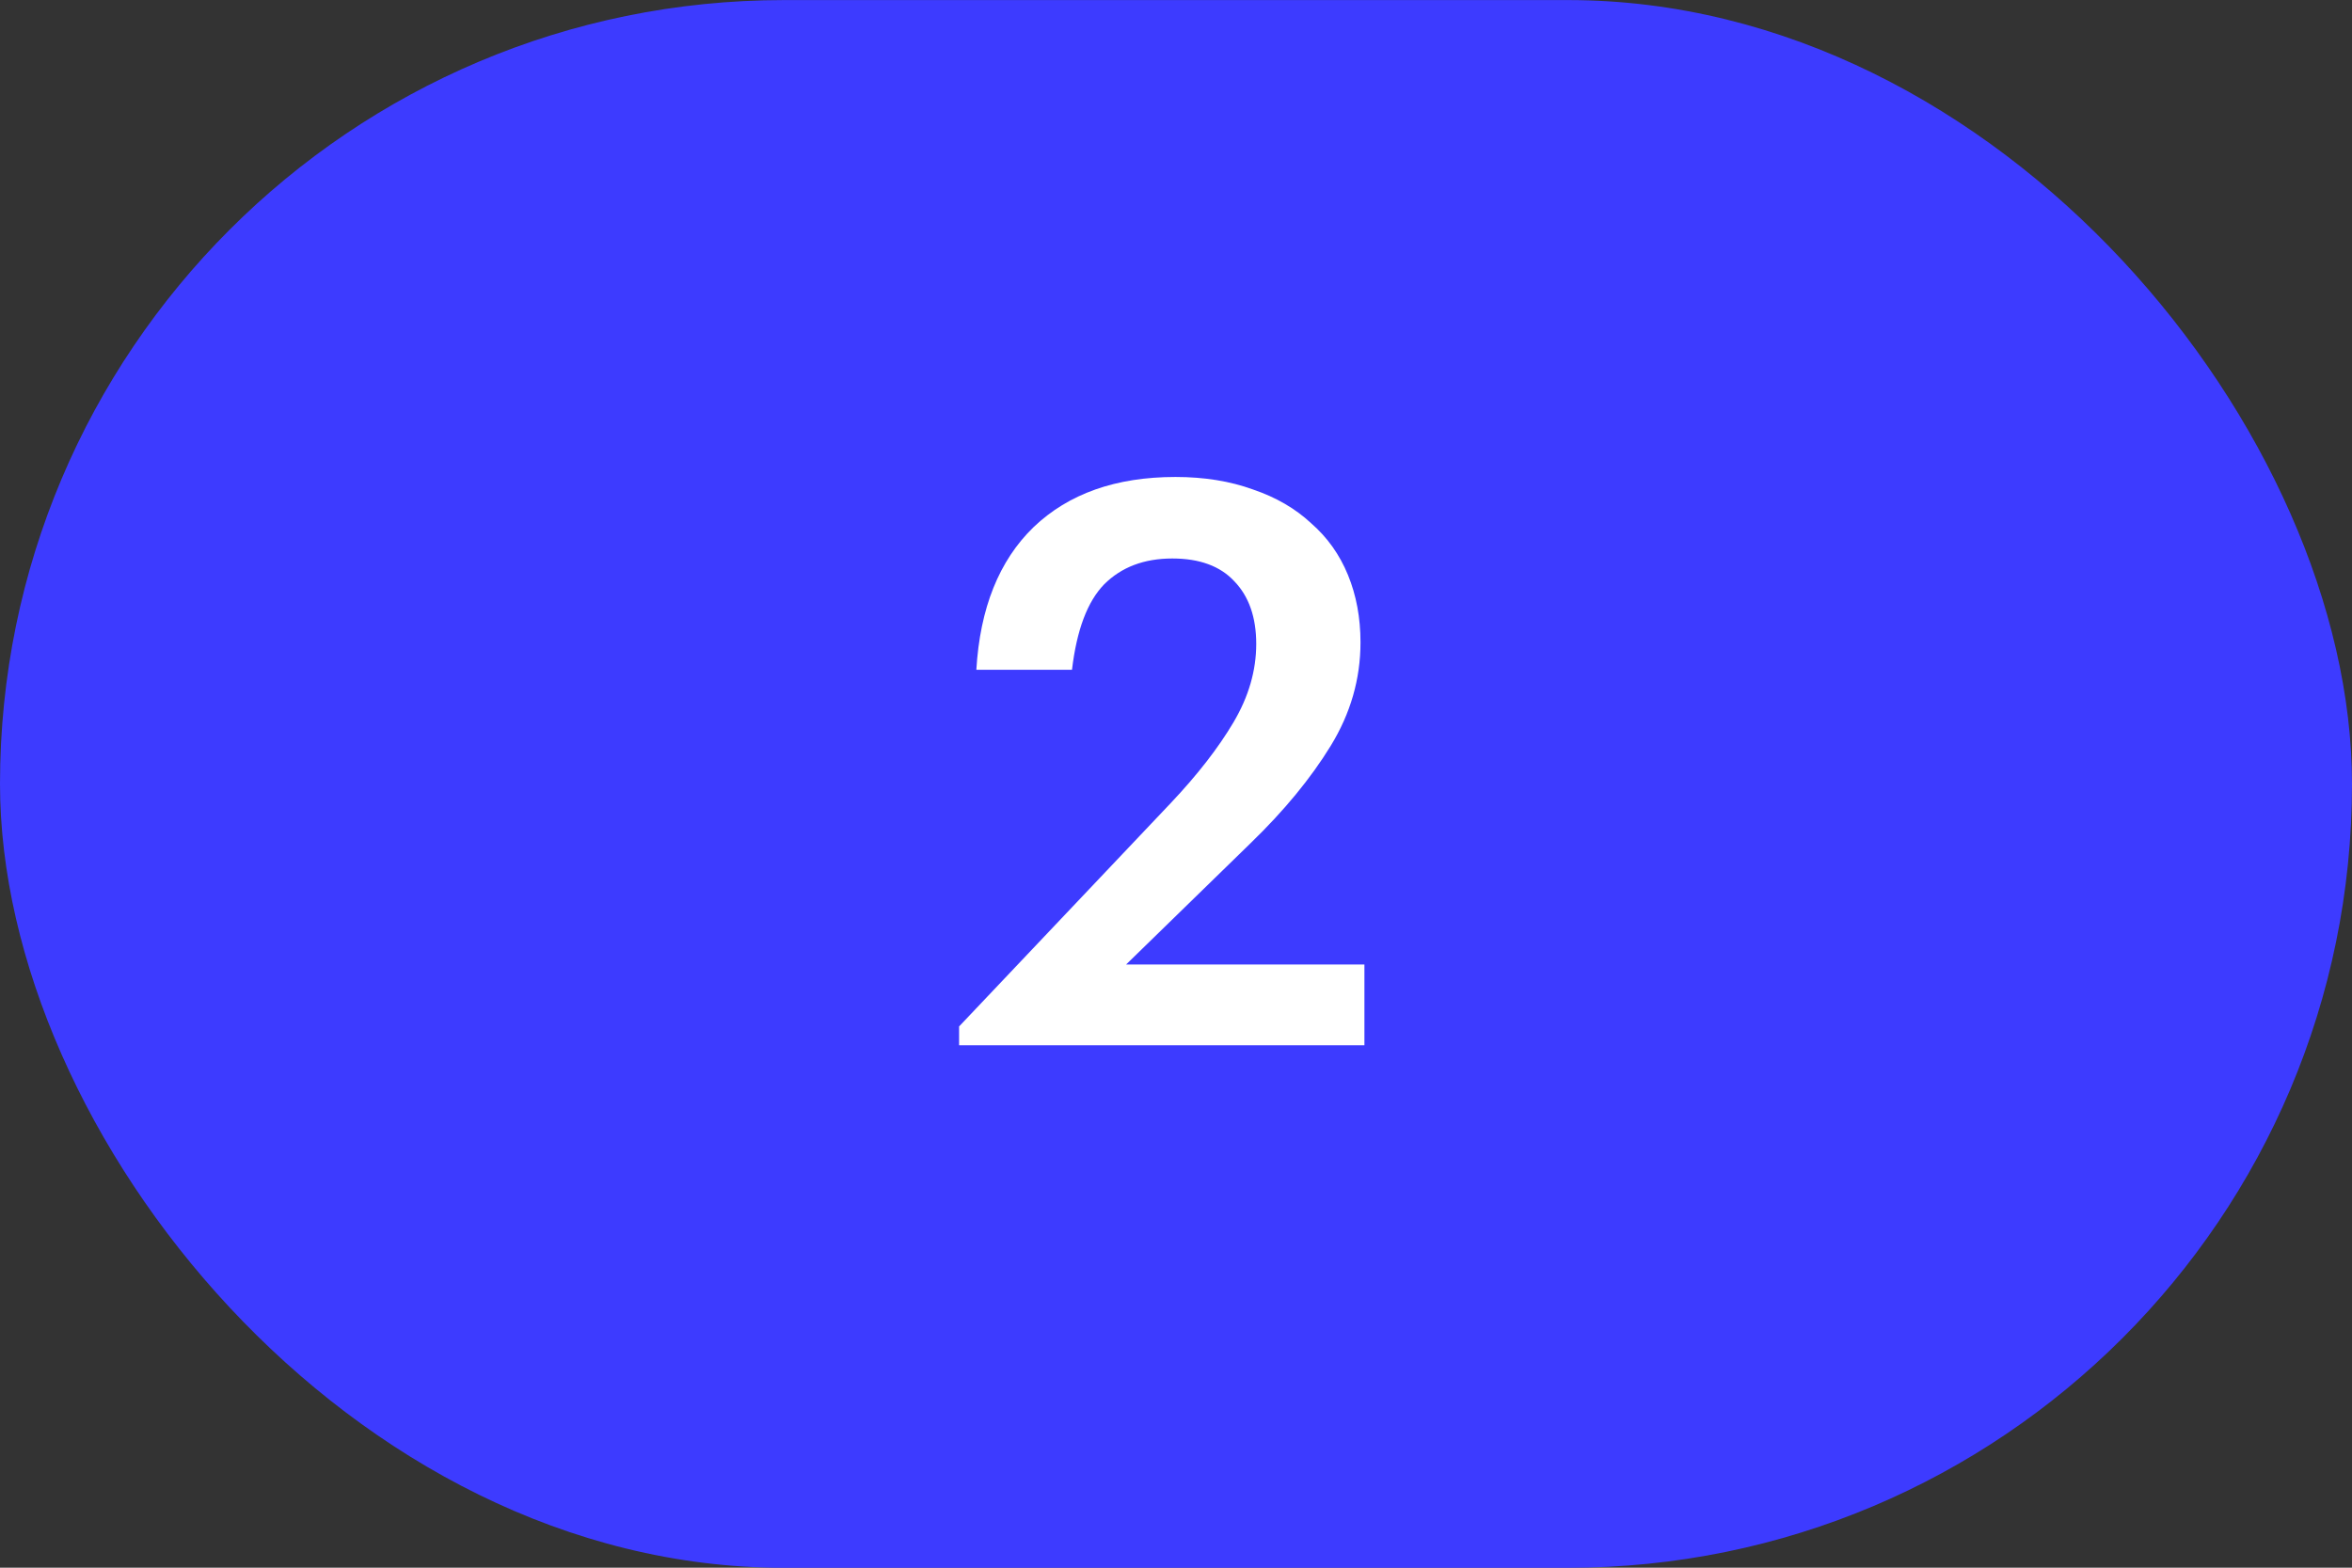
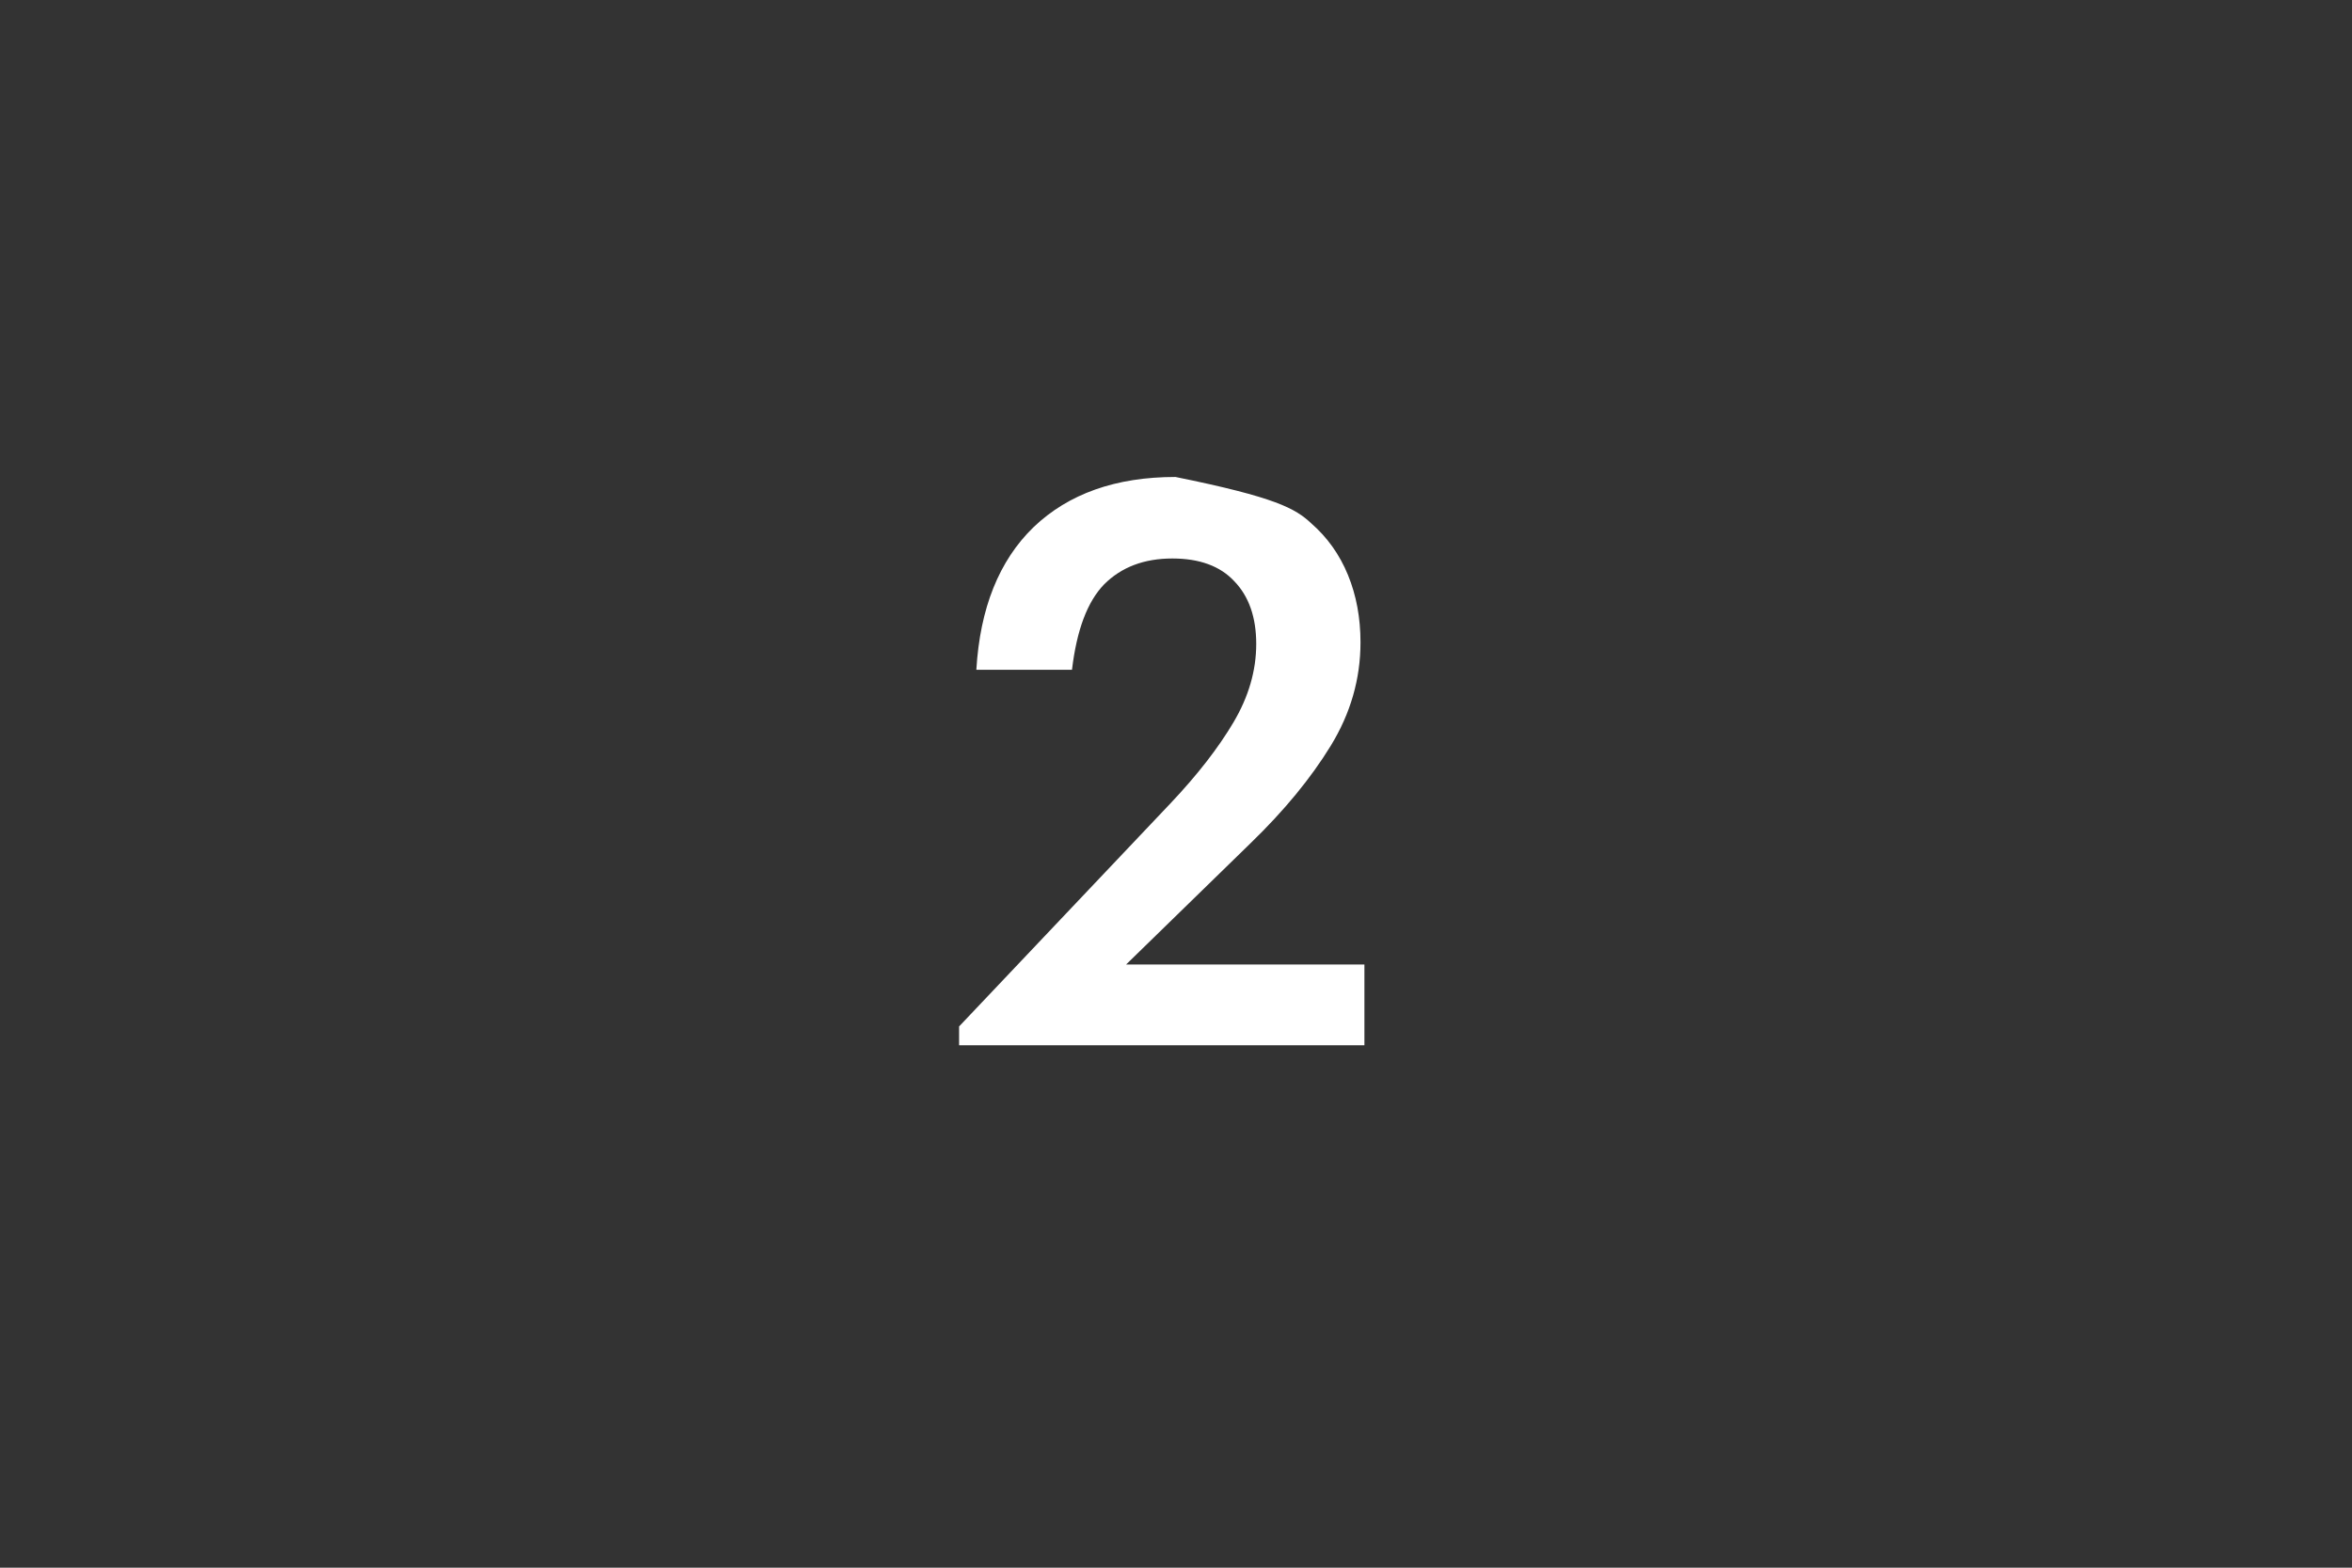
<svg xmlns="http://www.w3.org/2000/svg" width="36" height="24" viewBox="0 0 36 24" fill="none">
  <rect x="0" y="0" width="36" height="24" fill="#333333" stroke="none" />
-   <rect y="0.001" width="36" height="24.001" rx="12.001" fill="#3D3BFF" />
-   <path d="M14.68 15.714L17.92 12.294C18.328 11.862 18.648 11.45 18.88 11.058C19.112 10.666 19.228 10.266 19.228 9.858C19.228 9.45 19.116 9.13 18.892 8.898C18.676 8.666 18.36 8.55 17.944 8.55C17.512 8.55 17.164 8.682 16.9 8.946C16.644 9.21 16.48 9.646 16.408 10.254H14.944C15 9.31 15.292 8.582 15.82 8.07C16.356 7.558 17.08 7.302 17.992 7.302C18.432 7.302 18.828 7.366 19.18 7.494C19.532 7.614 19.828 7.786 20.068 8.01C20.316 8.226 20.504 8.49 20.632 8.802C20.76 9.114 20.824 9.458 20.824 9.834C20.824 10.394 20.672 10.922 20.368 11.418C20.064 11.914 19.656 12.41 19.144 12.906L17.236 14.766H20.884V16.002H14.68V15.714Z" fill="white" />
+   <path d="M14.68 15.714L17.92 12.294C18.328 11.862 18.648 11.45 18.88 11.058C19.112 10.666 19.228 10.266 19.228 9.858C19.228 9.45 19.116 9.13 18.892 8.898C18.676 8.666 18.36 8.55 17.944 8.55C17.512 8.55 17.164 8.682 16.9 8.946C16.644 9.21 16.48 9.646 16.408 10.254H14.944C15 9.31 15.292 8.582 15.82 8.07C16.356 7.558 17.08 7.302 17.992 7.302C19.532 7.614 19.828 7.786 20.068 8.01C20.316 8.226 20.504 8.49 20.632 8.802C20.76 9.114 20.824 9.458 20.824 9.834C20.824 10.394 20.672 10.922 20.368 11.418C20.064 11.914 19.656 12.41 19.144 12.906L17.236 14.766H20.884V16.002H14.68V15.714Z" fill="white" />
</svg>